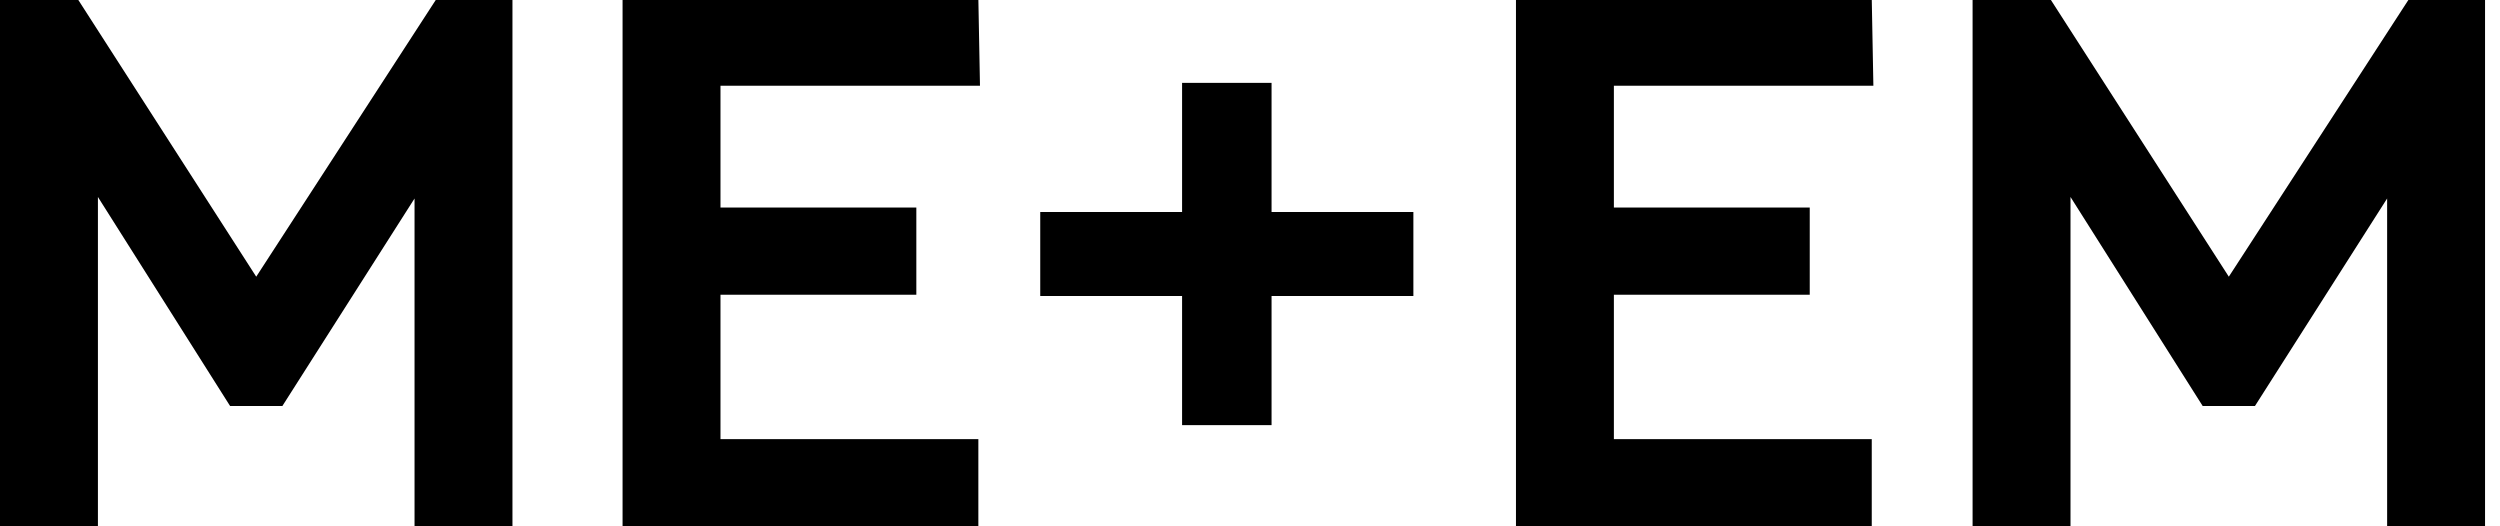
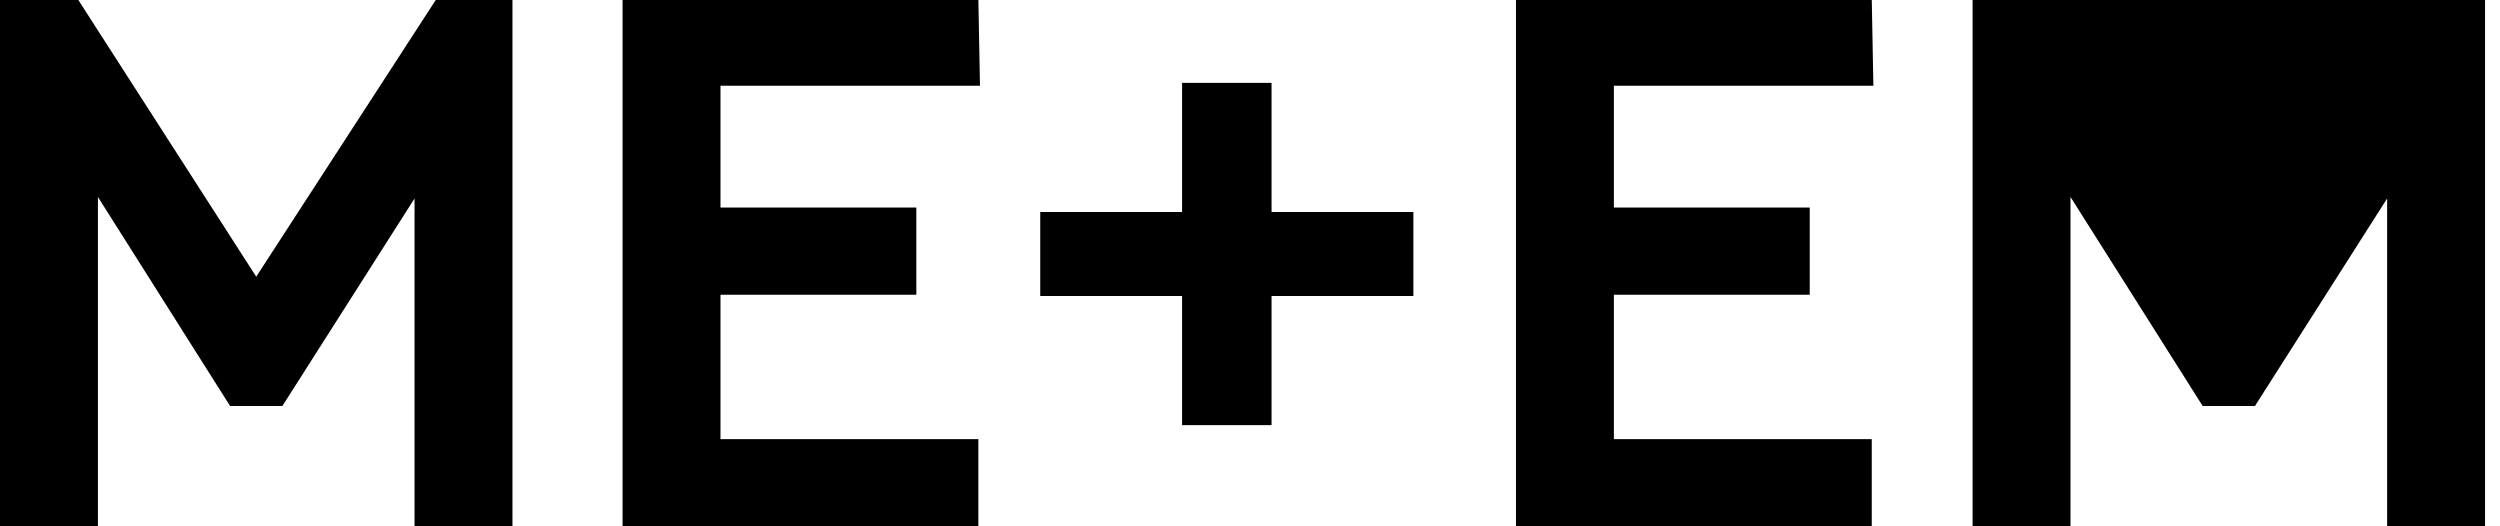
<svg xmlns="http://www.w3.org/2000/svg" width="114px" height="24px" viewBox="0 0 114 24" version="1.1">
  <title>LOGO_Desktop</title>
  <desc>Created with Sketch.</desc>
  <g id="LOGO_Desktop" stroke="none" stroke-width="1" fill="none" fill-rule="evenodd">
-     <path d="M109.821,0 L101.634,12.617 L93.522,0 L89.95,0 L89.95,24 L94.415,24 L94.415,8.982 L100.443,18.515 L102.825,18.515 L108.853,9.051 L108.853,24 L113.318,24 L113.318,0 L109.821,0 Z M69.128,0 L69.128,24 L85.352,24 L85.352,20.023 L73.593,20.023 L73.593,13.44 L82.524,13.44 L82.524,9.463 L73.593,9.463 L73.593,3.909 L85.426,3.909 L85.353,0 L69.128,0 Z M28.389,0 L28.389,24 L44.613,24 L44.613,20.023 L32.854,20.023 L32.854,13.44 L41.785,13.44 L41.785,9.463 L32.854,9.463 L32.854,3.909 L44.687,3.909 L44.614,0 L28.389,0 Z M19.87,0 L11.684,12.617 L3.572,0 L0,0 L0,24 L4.465,24 L4.465,8.982 L10.493,18.515 L12.875,18.515 L18.903,9.051 L18.903,24 L23.368,24 L23.368,0 L19.87,0 Z M53.903,3.78 L53.903,9.668 L47.435,9.668 L47.435,13.499 L53.903,13.499 L53.903,19.386 L57.983,19.386 L57.983,13.499 L64.45,13.499 L64.45,9.668 L57.983,9.668 L57.983,3.78 L53.903,3.78 Z" id="ME_EM_BLACK_LOGO" fill="#000000" />
+     <path d="M109.821,0 L93.522,0 L89.95,0 L89.95,24 L94.415,24 L94.415,8.982 L100.443,18.515 L102.825,18.515 L108.853,9.051 L108.853,24 L113.318,24 L113.318,0 L109.821,0 Z M69.128,0 L69.128,24 L85.352,24 L85.352,20.023 L73.593,20.023 L73.593,13.44 L82.524,13.44 L82.524,9.463 L73.593,9.463 L73.593,3.909 L85.426,3.909 L85.353,0 L69.128,0 Z M28.389,0 L28.389,24 L44.613,24 L44.613,20.023 L32.854,20.023 L32.854,13.44 L41.785,13.44 L41.785,9.463 L32.854,9.463 L32.854,3.909 L44.687,3.909 L44.614,0 L28.389,0 Z M19.87,0 L11.684,12.617 L3.572,0 L0,0 L0,24 L4.465,24 L4.465,8.982 L10.493,18.515 L12.875,18.515 L18.903,9.051 L18.903,24 L23.368,24 L23.368,0 L19.87,0 Z M53.903,3.78 L53.903,9.668 L47.435,9.668 L47.435,13.499 L53.903,13.499 L53.903,19.386 L57.983,19.386 L57.983,13.499 L64.45,13.499 L64.45,9.668 L57.983,9.668 L57.983,3.78 L53.903,3.78 Z" id="ME_EM_BLACK_LOGO" fill="#000000" />
  </g>
</svg>